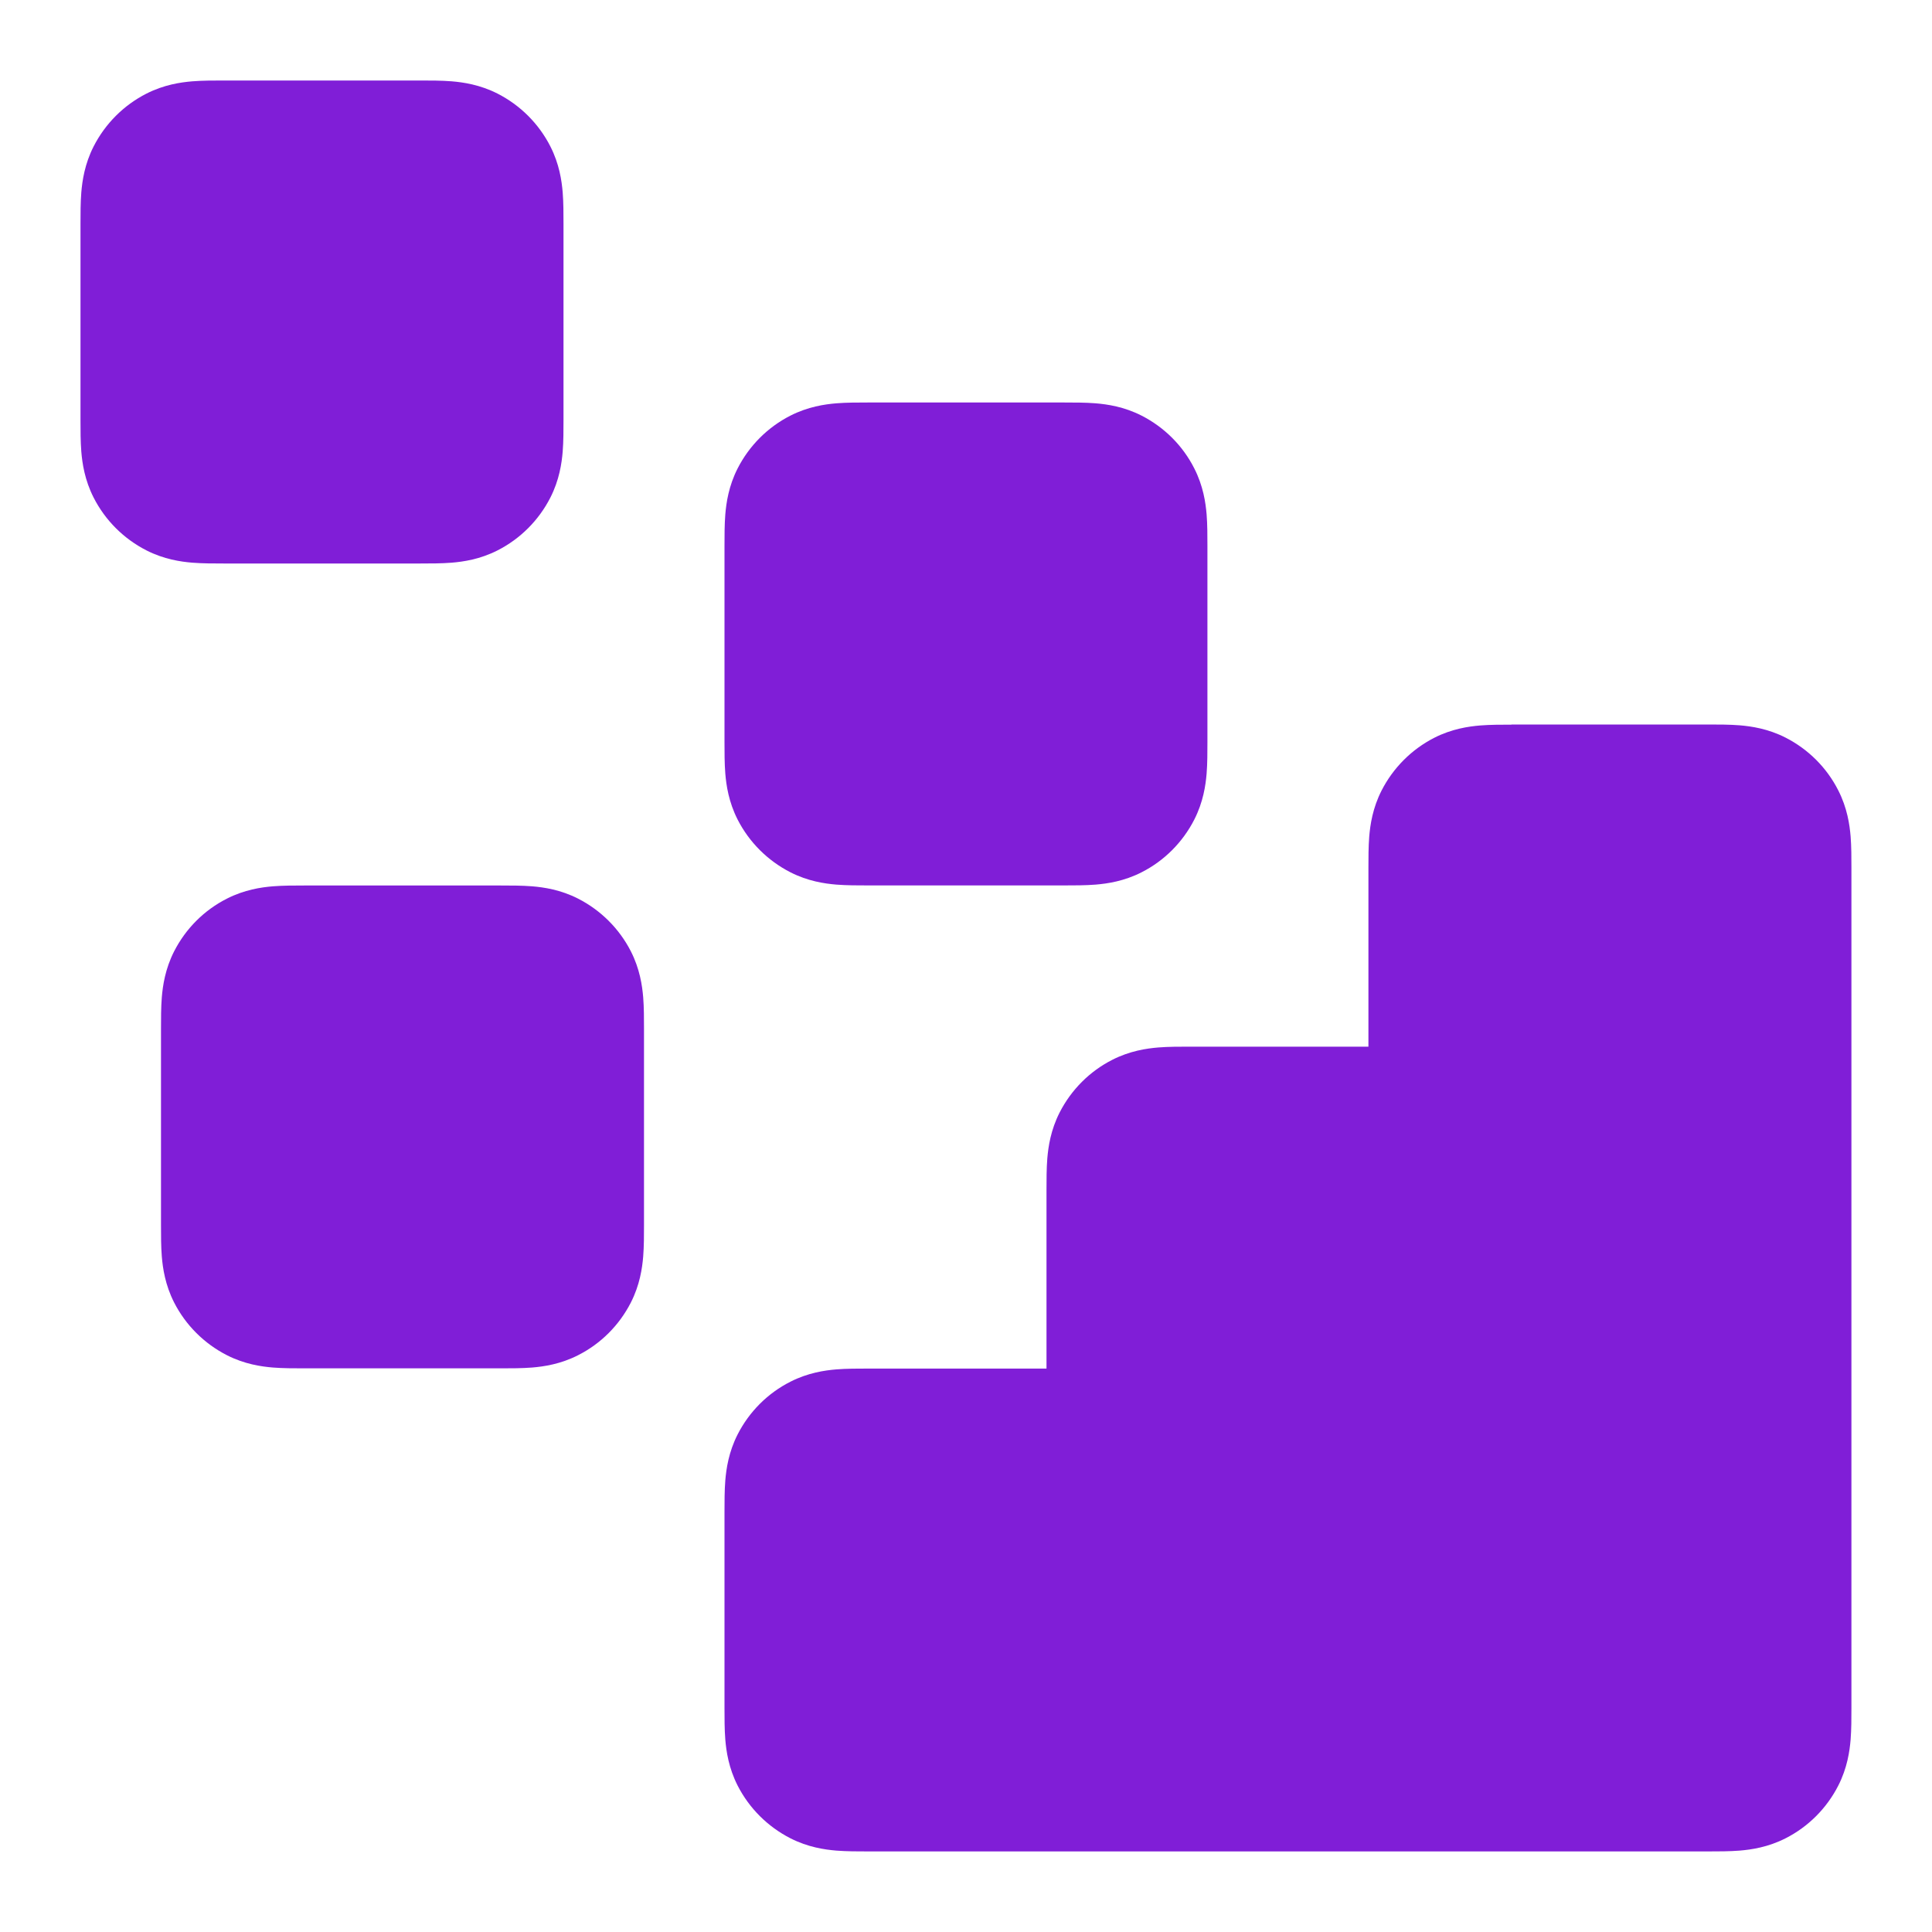
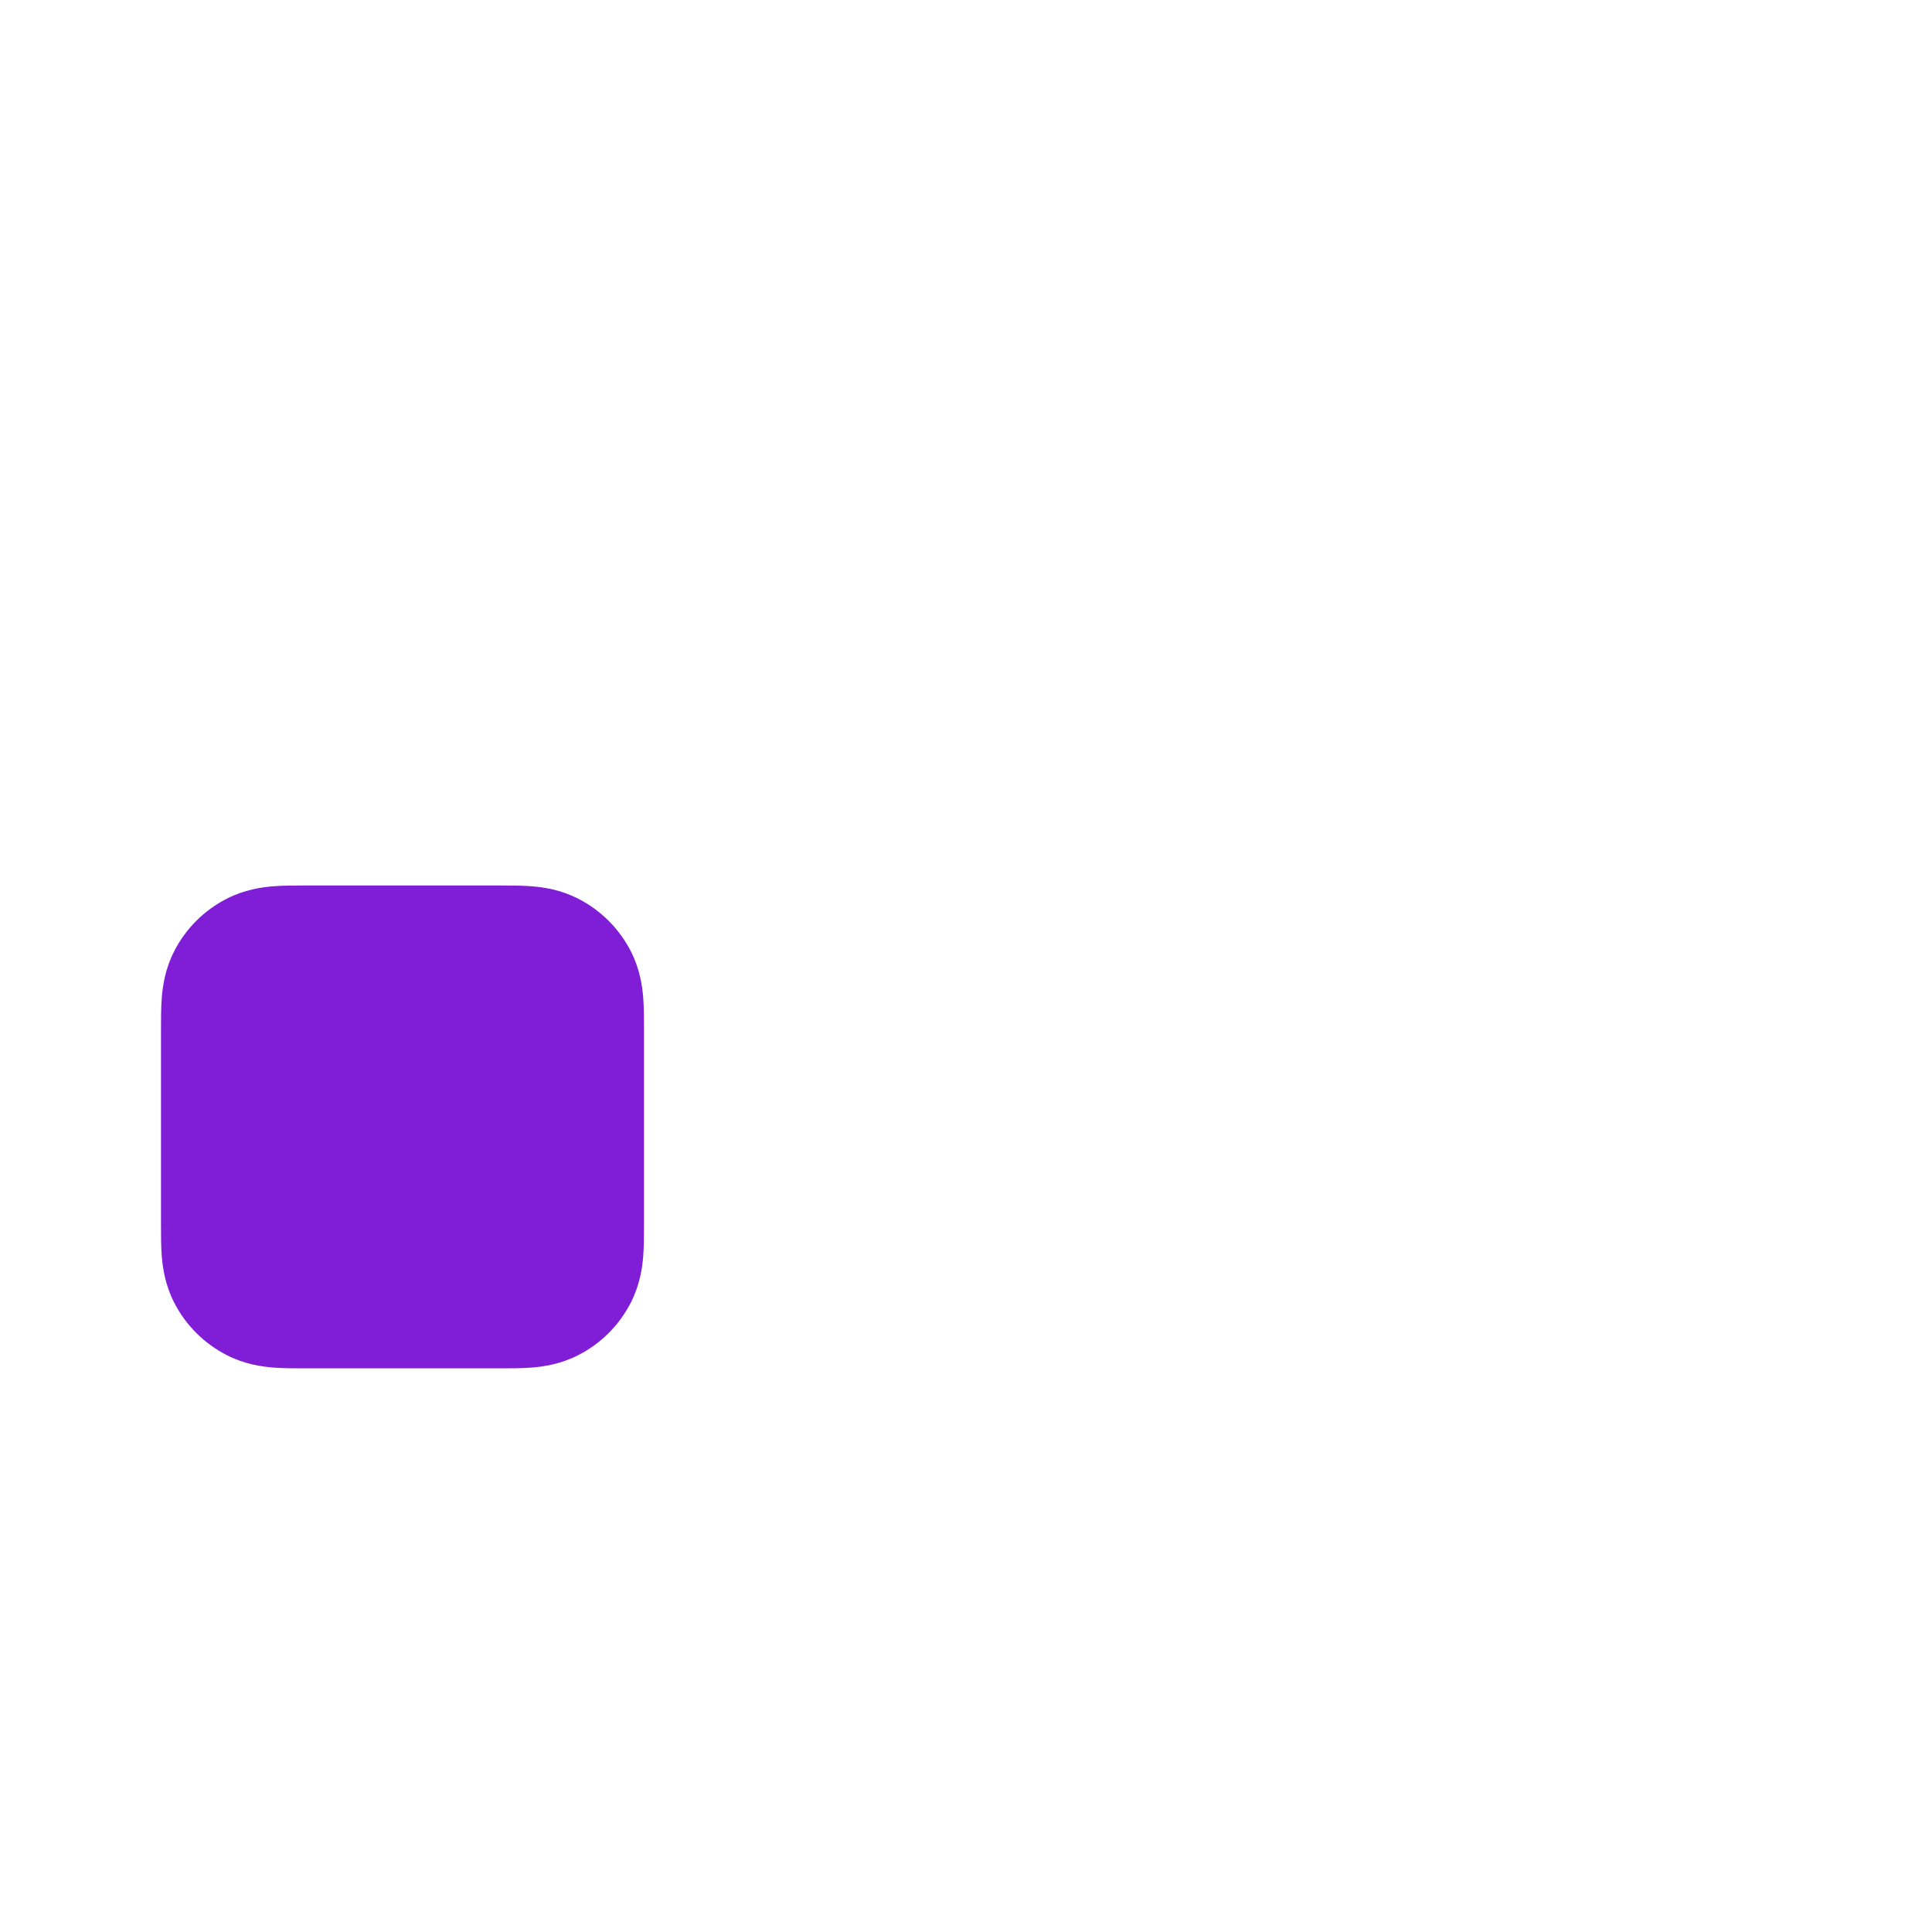
<svg xmlns="http://www.w3.org/2000/svg" fill="none" height="24" viewBox="0 0 24 24" width="24">
  <g clip-rule="evenodd" fill="#801ed7" fill-rule="evenodd">
-     <path d="m18.777 9h.023 2.4.023c.119-0.0.261-0.0.387.01.145.012.353.042.571.153.282.144.512.373.655.656.111.218.141.426.153.571.01.125.01.268.01.387v.023 10.4.023c0.0.119 0.0.261-.01.387-.012.145-.042.353-.153.571-.144.282-.373.512-.655.655-.218.111-.426.141-.571.153-.125.01-.268.01-.387.01-.008 0-.015 0-.023 0h-10.4c-.008 0-.015 0-.023 0-.119 0-.261 0-.387-.01-.145-.012-.353-.042-.571-.153-.282-.144-.512-.373-.656-.655-.111-.218-.141-.426-.153-.571-.01-.125-.01-.268-.01-.387 0-.008 0-.015 0-.023v-2.4c0-.008 0-.015 0-.023-0-.119-0-.261.01-.387.012-.145.042-.353.153-.571.144-.282.373-.512.656-.655.218-.111.426-.141.571-.153.125-.01.268-.01.387-.01h.023 2.2v-2.2c0-.008 0-.015 0-.023 0-.119-0-.261.01-.387.012-.145.042-.353.153-.571.144-.282.373-.512.655-.655.218-.111.426-.141.571-.153.125-.01.268-.01.387-.01h.023 2.2v-2.2c0-.008 0-.015 0-.023 0-.119-0-.261.01-.387.012-.145.042-.353.153-.571.144-.282.373-.512.655-.656.218-.111.426-.141.571-.153.125-.01.268-.01.387-.01z" />
-     <path d="m10.777 5h.023 2.4.023c.119-0.0.261-0.0.387.01.145.012.353.042.571.153.282.144.512.373.655.656.111.218.141.426.153.571.01.125.01.268.01.387v.023 2.4.023c0.0.119 0.0.261-.01.387-.012.145-.042.353-.153.571-.144.282-.373.512-.655.655-.218.111-.426.141-.571.153-.125.01-.268.01-.387.01-.008 0-.016 0-.023 0h-2.4c-.008 0-.015 0-.023 0-.119 0-.261 0-.387-.01-.145-.012-.353-.042-.571-.153-.282-.144-.512-.373-.656-.655-.111-.218-.141-.426-.153-.571-.01-.125-.01-.268-.01-.387 0-.008 0-.016 0-.023v-2.4c0-.008 0-.015 0-.023-0-.119-0-.261.01-.387.012-.145.042-.353.153-.571.144-.282.373-.512.656-.656.218-.111.426-.141.571-.153.125-.01.268-.01.387-.01z" />
    <path d="m3.777 11h.023 2.4.023c.119 0 .261-0.0.387.01.145.012.353.042.571.153.282.144.512.373.656.655.111.218.141.426.153.571.01.125.01.268.01.387-0.0.008-0.0.015-0.0.023v2.4c0 .008 0 .015 0.0.023 0.0.119 0.0.261-.01.387-.012.145-.042.353-.153.571-.144.282-.373.512-.656.655-.218.111-.426.141-.571.153-.125.01-.268.01-.387.01-.008 0-.016 0-.023 0h-2.4c-.008 0-.015 0-.023 0-.119 0-.261 0-.387-.01-.145-.012-.353-.042-.571-.153-.282-.144-.512-.373-.656-.655-.111-.218-.141-.426-.153-.571-.01-.125-.01-.268-.01-.387 0-.008 0-.016 0-.023v-2.4c0-.008 0-.015 0-.023-0-.119-0-.261.01-.387.012-.145.042-.353.153-.571.144-.282.373-.512.656-.655.218-.111.426-.141.571-.153.125-.01.268-.01.387-.01z" />
-     <path d="m2.777 1h.023 2.4.023c.119-0.0.261-0.0.387.01.145.012.353.042.571.153.282.144.512.373.656.656.111.218.141.426.153.571.01.125.01.268.01.387-0.0.008-0.0.016-0.0.023v2.4c0 .008 0 .015 0.0.023 0.0.119 0.0.261-.01.387-.012.145-.042.353-.153.571-.144.282-.373.512-.656.656-.218.111-.426.141-.571.153-.125.01-.268.01-.387.01-.008-0-.016-0-.023-0h-2.4c-.008 0-.015 0-.023 0-.119 0-.261 0-.387-.01-.145-.012-.353-.042-.571-.153-.282-.144-.512-.373-.656-.656-.111-.218-.141-.426-.153-.571-.01-.125-.01-.268-.01-.387 0-.008 0-.016 0-.023v-2.4c0-.008 0-.015 0-.023-0-.119-0-.261.01-.387.012-.145.042-.353.153-.571.144-.282.373-.512.656-.656.218-.111.426-.141.571-.153.125-.01.268-.01.387-.01z" />
  </g>
</svg>